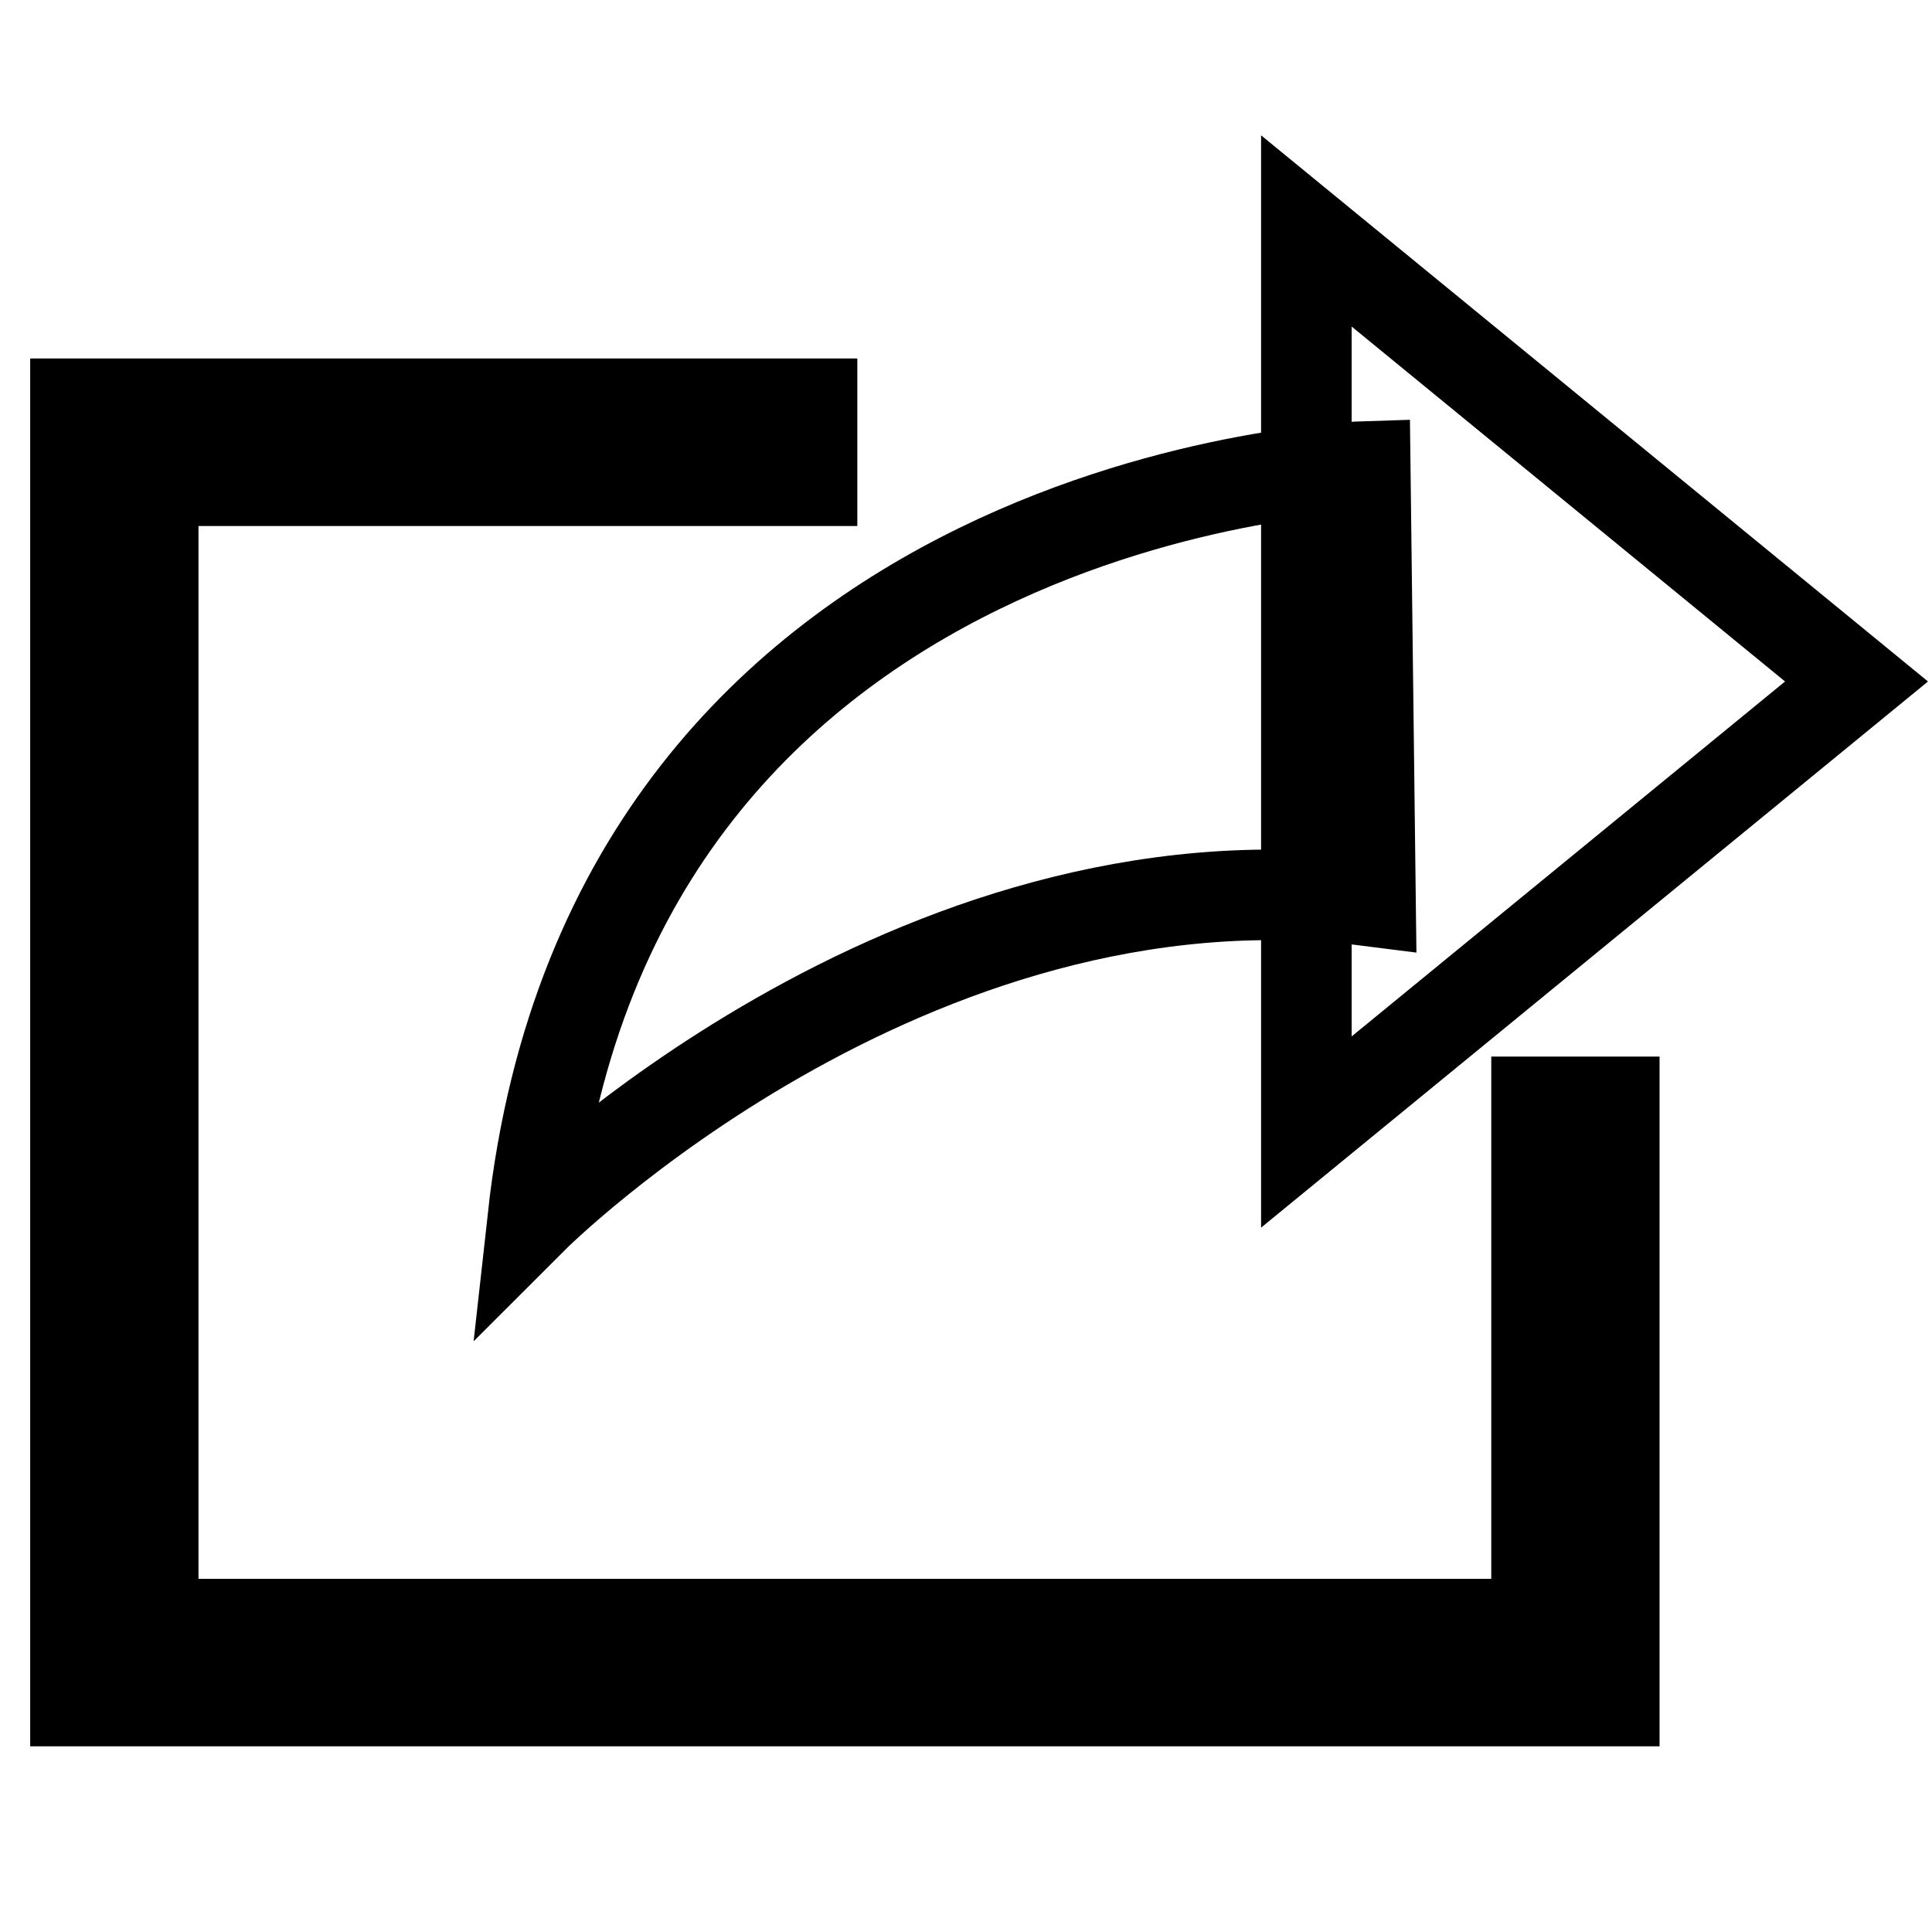
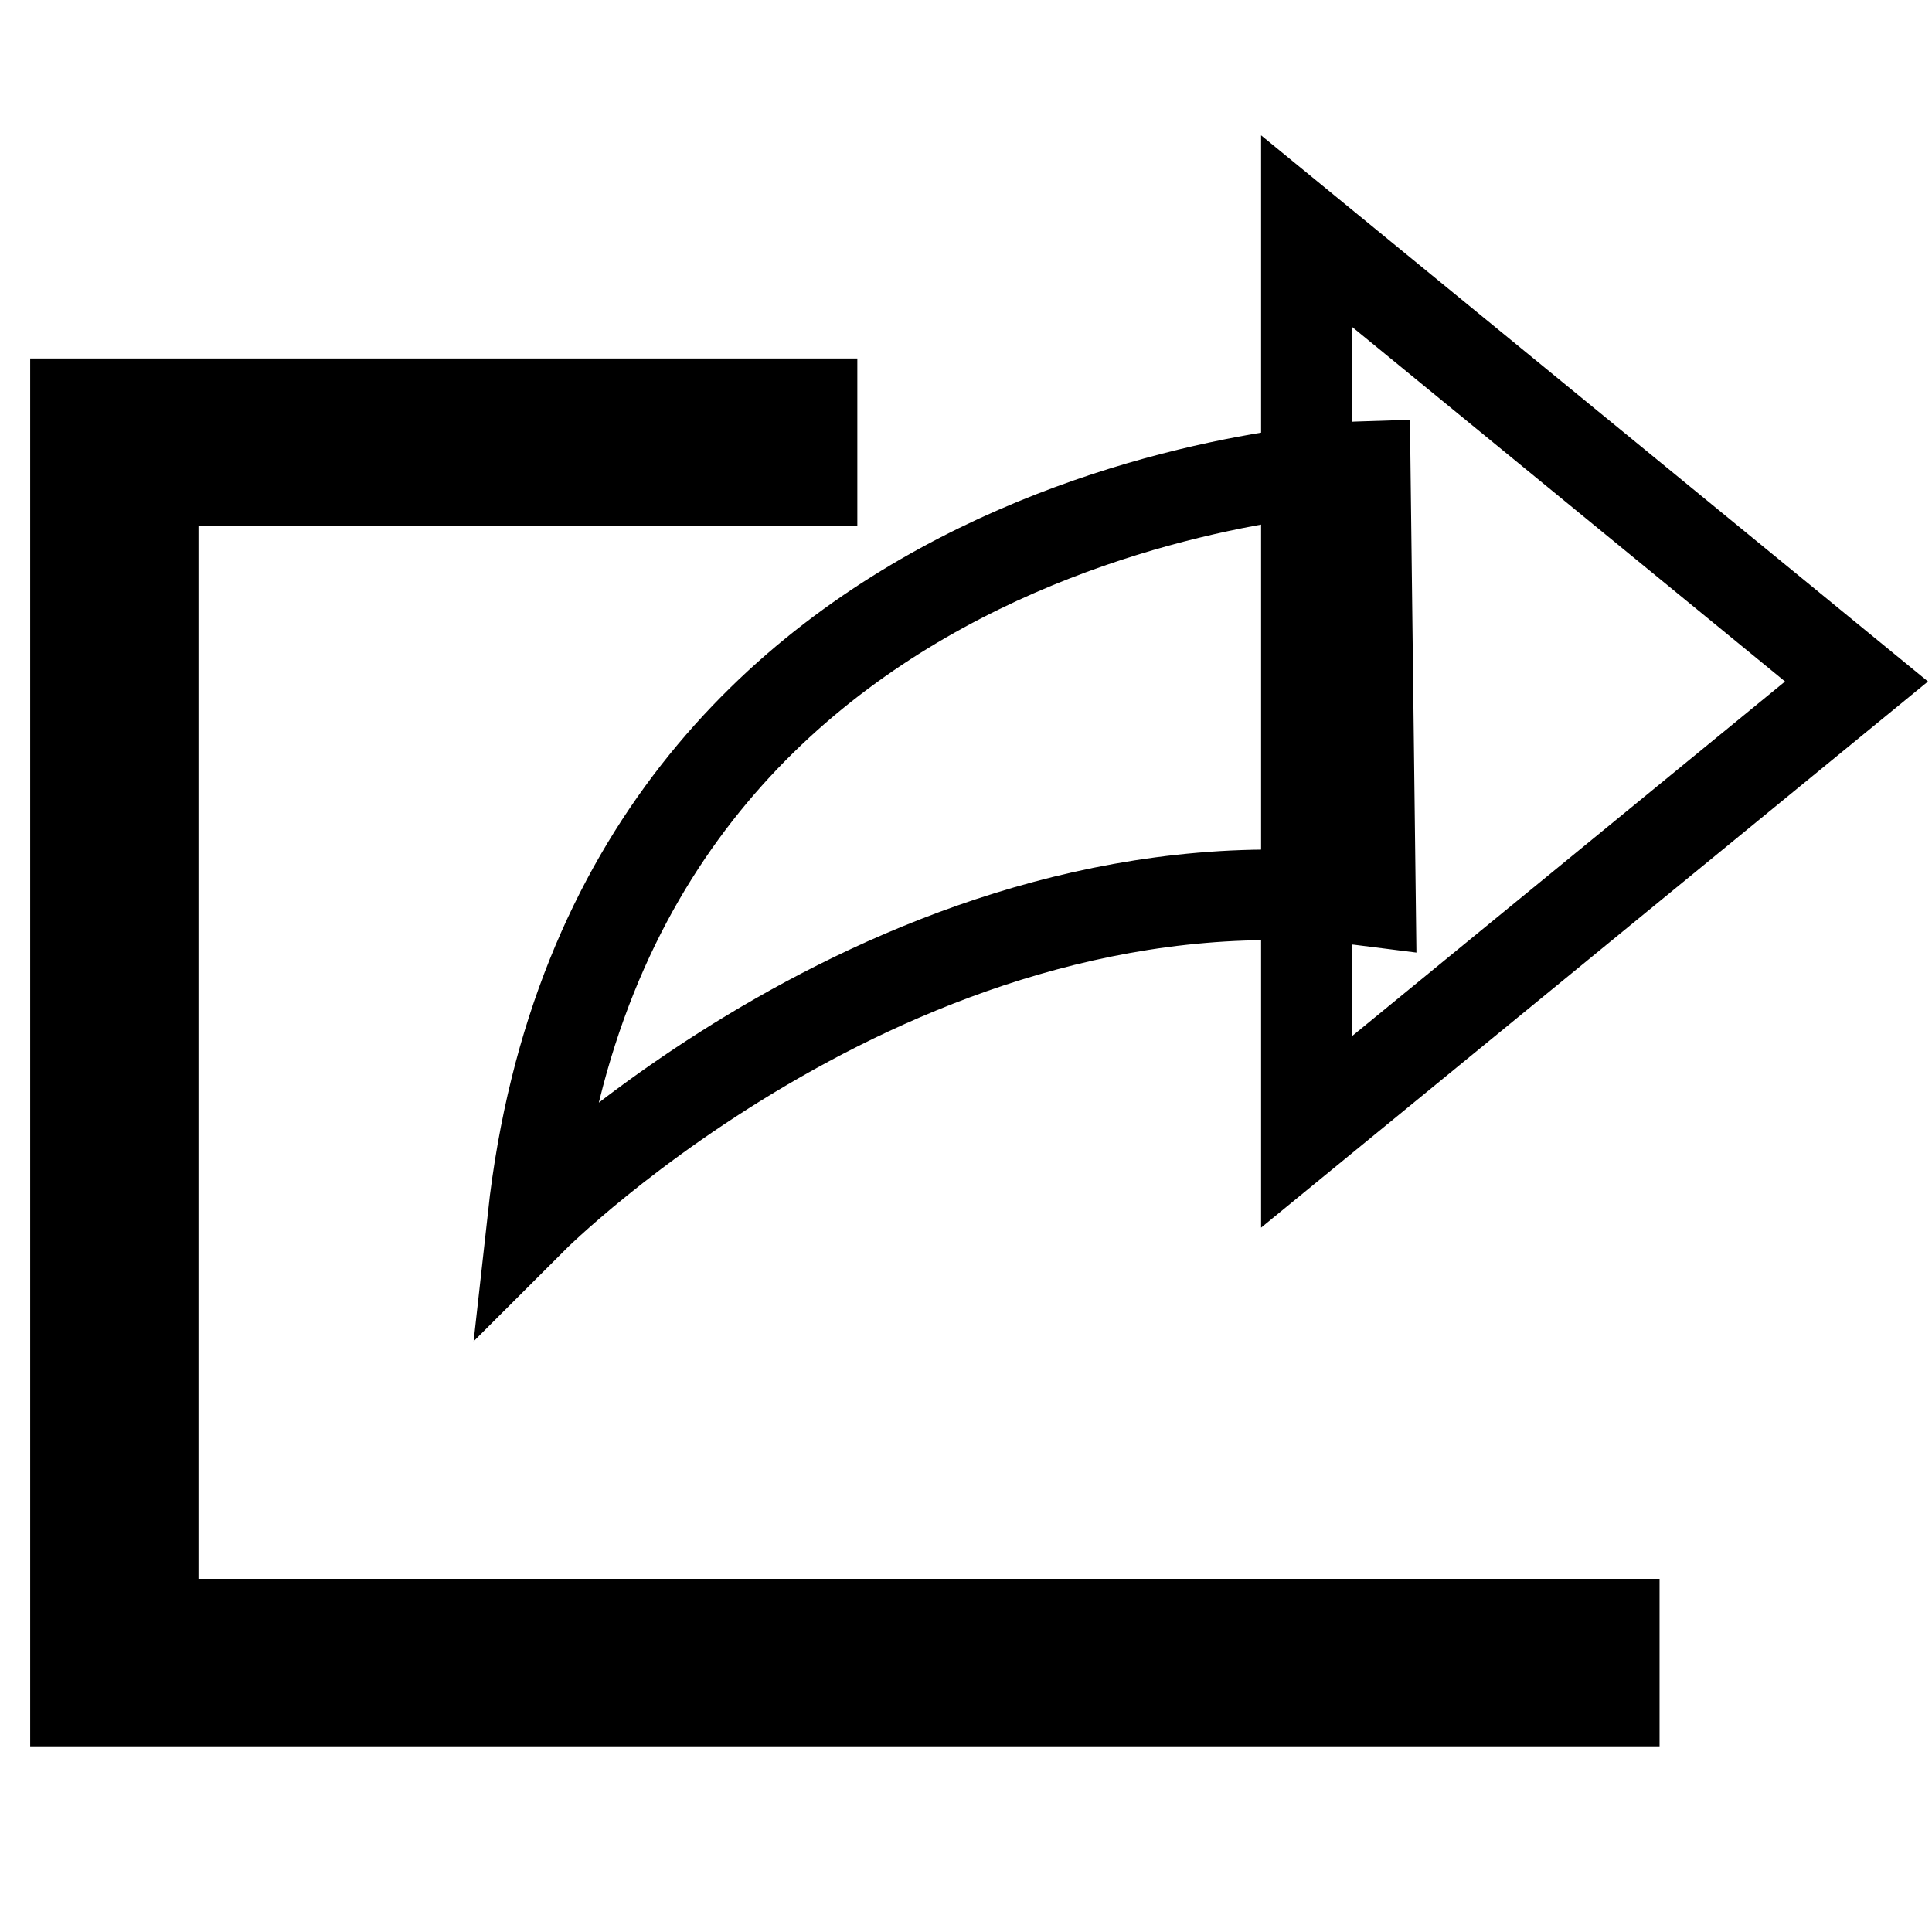
<svg xmlns="http://www.w3.org/2000/svg" version="1.1" x="0px" y="0px" viewBox="0 0 256 256" enable-background="new 0 0 256 256" xml:space="preserve">
  <g>
-     <path stroke-width="12" fill-opacity="0" stroke="#000000" d="M173.1,30.6V150L246,90.3L173.1,30.6z M70.6,161.4c0,0,49.8-49.8,111-42l-0.7-57.6 C180.9,61.8,81.3,64.7,70.6,161.4z M213.8,225.4H10V53.5h97.6v10.2H20.3v151.5h183.3V146h10.3V225.4z" />
+     <path stroke-width="12" fill-opacity="0" stroke="#000000" d="M173.1,30.6V150L246,90.3L173.1,30.6z M70.6,161.4c0,0,49.8-49.8,111-42l-0.7-57.6 C180.9,61.8,81.3,64.7,70.6,161.4z M213.8,225.4H10V53.5h97.6v10.2H20.3v151.5h183.3h10.3V225.4z" />
  </g>
</svg>